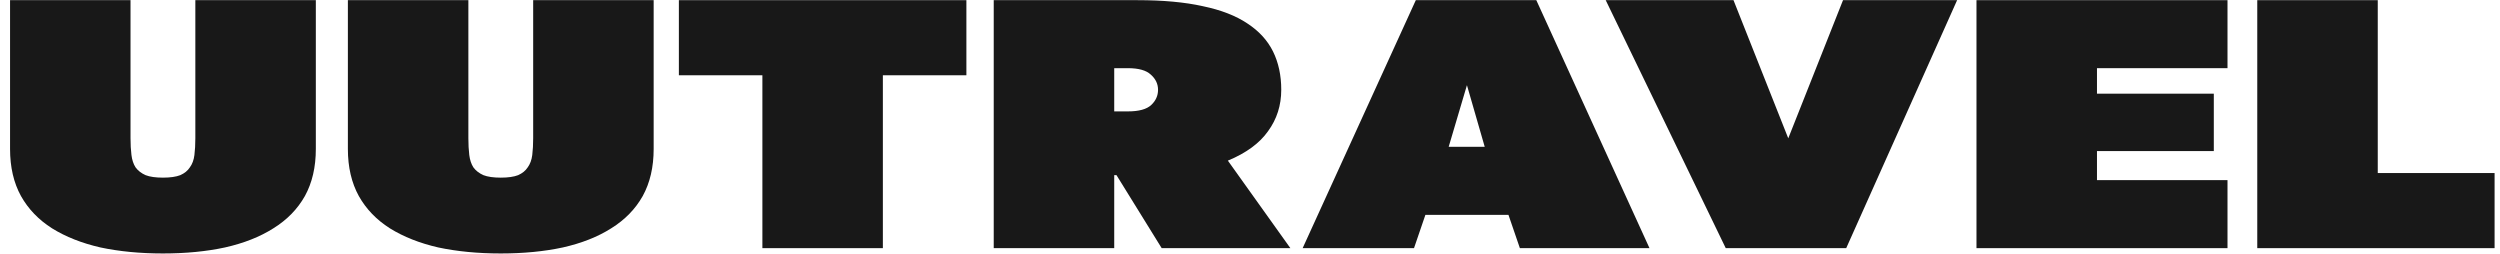
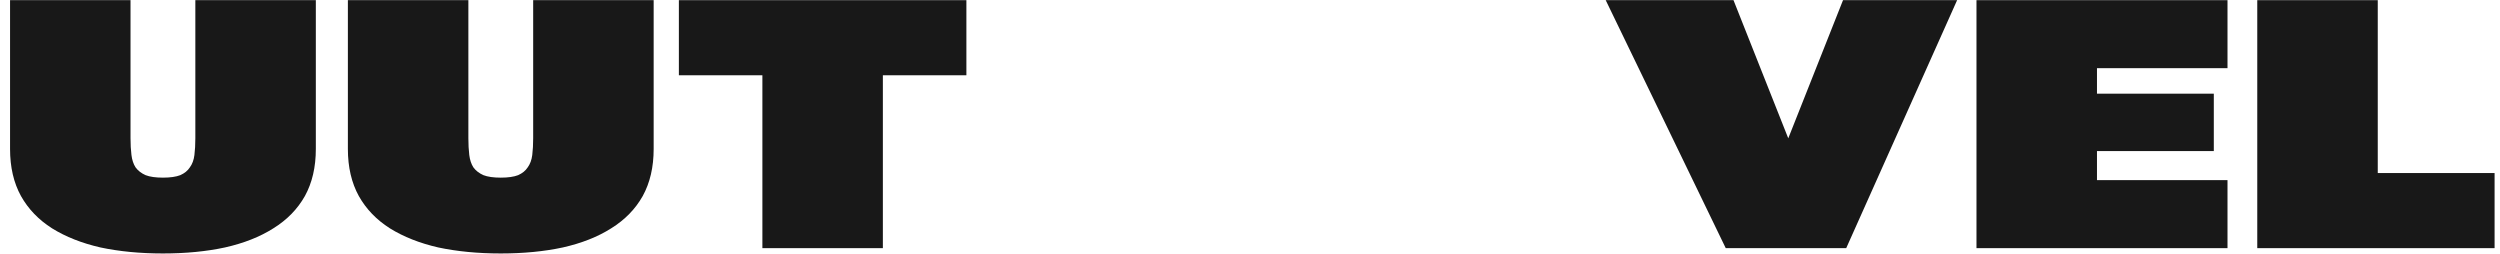
<svg xmlns="http://www.w3.org/2000/svg" width="138" height="14" viewBox="0 0 138 14" fill="none">
  <path d="M8.994 13.991C7.735 13.991 6.584 13.88 5.543 13.659C4.518 13.424 3.628 13.072 2.872 12.603C2.133 12.133 1.562 11.54 1.159 10.823C0.756 10.093 0.555 9.226 0.555 8.222V0.009H7.205V7.635C7.205 7.974 7.222 8.281 7.256 8.555C7.289 8.828 7.365 9.056 7.483 9.239C7.617 9.422 7.802 9.565 8.037 9.669C8.272 9.76 8.591 9.806 8.994 9.806C9.397 9.806 9.716 9.76 9.951 9.669C10.187 9.565 10.363 9.422 10.48 9.239C10.615 9.056 10.699 8.828 10.732 8.555C10.766 8.281 10.783 7.974 10.783 7.635V0.009H17.434V8.222C17.434 9.226 17.232 10.093 16.829 10.823C16.426 11.54 15.847 12.133 15.091 12.603C14.352 13.072 13.462 13.424 12.42 13.659C11.396 13.88 10.254 13.991 8.994 13.991Z" fill="#181818" />
  <path d="M27.642 13.991C26.383 13.991 25.232 13.88 24.191 13.659C23.167 13.424 22.276 13.072 21.521 12.603C20.782 12.133 20.211 11.54 19.808 10.823C19.405 10.093 19.203 9.226 19.203 8.222V0.009H25.854V7.635C25.854 7.974 25.871 8.281 25.904 8.555C25.938 8.828 26.013 9.056 26.131 9.239C26.265 9.422 26.45 9.565 26.685 9.669C26.92 9.76 27.239 9.806 27.642 9.806C28.046 9.806 28.365 9.76 28.6 9.669C28.835 9.565 29.011 9.422 29.129 9.239C29.263 9.056 29.347 8.828 29.381 8.555C29.414 8.281 29.431 7.974 29.431 7.635V0.009H36.082V8.222C36.082 9.226 35.88 10.093 35.477 10.823C35.074 11.54 34.495 12.133 33.739 12.603C33 13.072 32.11 13.424 31.069 13.659C30.044 13.88 28.902 13.991 27.642 13.991Z" fill="#181818" />
  <path d="M42.084 4.155H37.474V0.009H53.345V4.155H48.734V13.698H42.084V4.155Z" fill="#181818" />
-   <path d="M54.854 0.009H62.79C64.201 0.009 65.401 0.12 66.392 0.341C67.4 0.55 68.223 0.869 68.861 1.299C69.499 1.717 69.97 2.232 70.272 2.844C70.574 3.457 70.725 4.161 70.725 4.956C70.725 5.817 70.482 6.579 69.995 7.244C69.525 7.909 68.786 8.45 67.778 8.867L71.229 13.698H64.125L61.631 9.669H61.505V13.698H54.854V0.009ZM62.261 6.149C62.865 6.149 63.294 6.032 63.546 5.797C63.798 5.563 63.924 5.282 63.924 4.956C63.924 4.63 63.789 4.35 63.52 4.115C63.269 3.881 62.849 3.763 62.261 3.763H61.505V6.149H62.261Z" fill="#181818" />
-   <path d="M83.267 11.86H78.682L78.053 13.698H71.906L78.153 0.009H84.804L91.052 13.698H83.897L83.267 11.86ZM79.967 8.105H81.957L80.975 4.702L79.967 8.105Z" fill="#181818" />
  <path d="M88.635 0.009H95.689L98.712 7.635L101.735 0.009H108.033L101.911 13.698H95.261L88.635 0.009Z" fill="#181818" />
  <path d="M109.102 0.009H122.958V3.763H115.753V5.171H122.202V8.339H115.753V9.943H122.958V13.698H109.102V0.009Z" fill="#181818" />
  <path d="M124.601 0.009H131.252V9.552H137.701V13.698H124.601V0.009Z" fill="#181818" />
</svg>